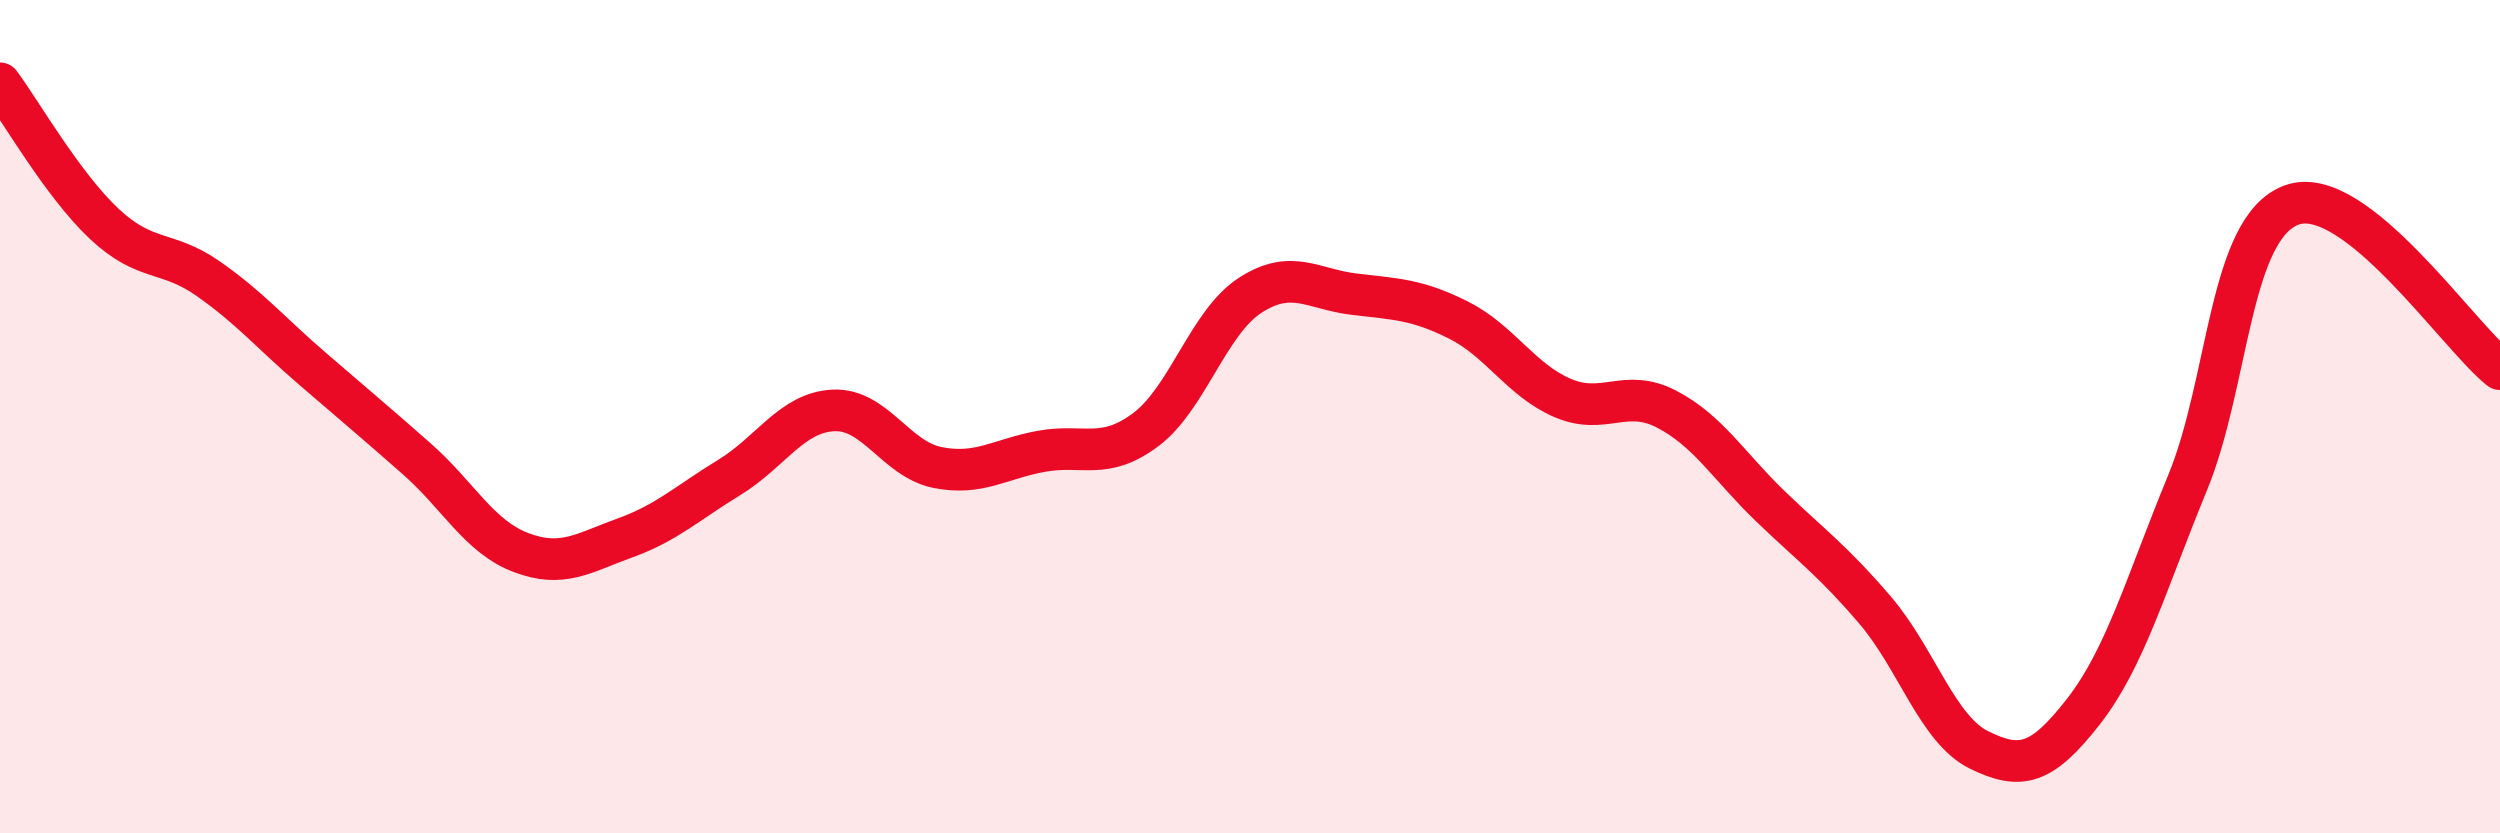
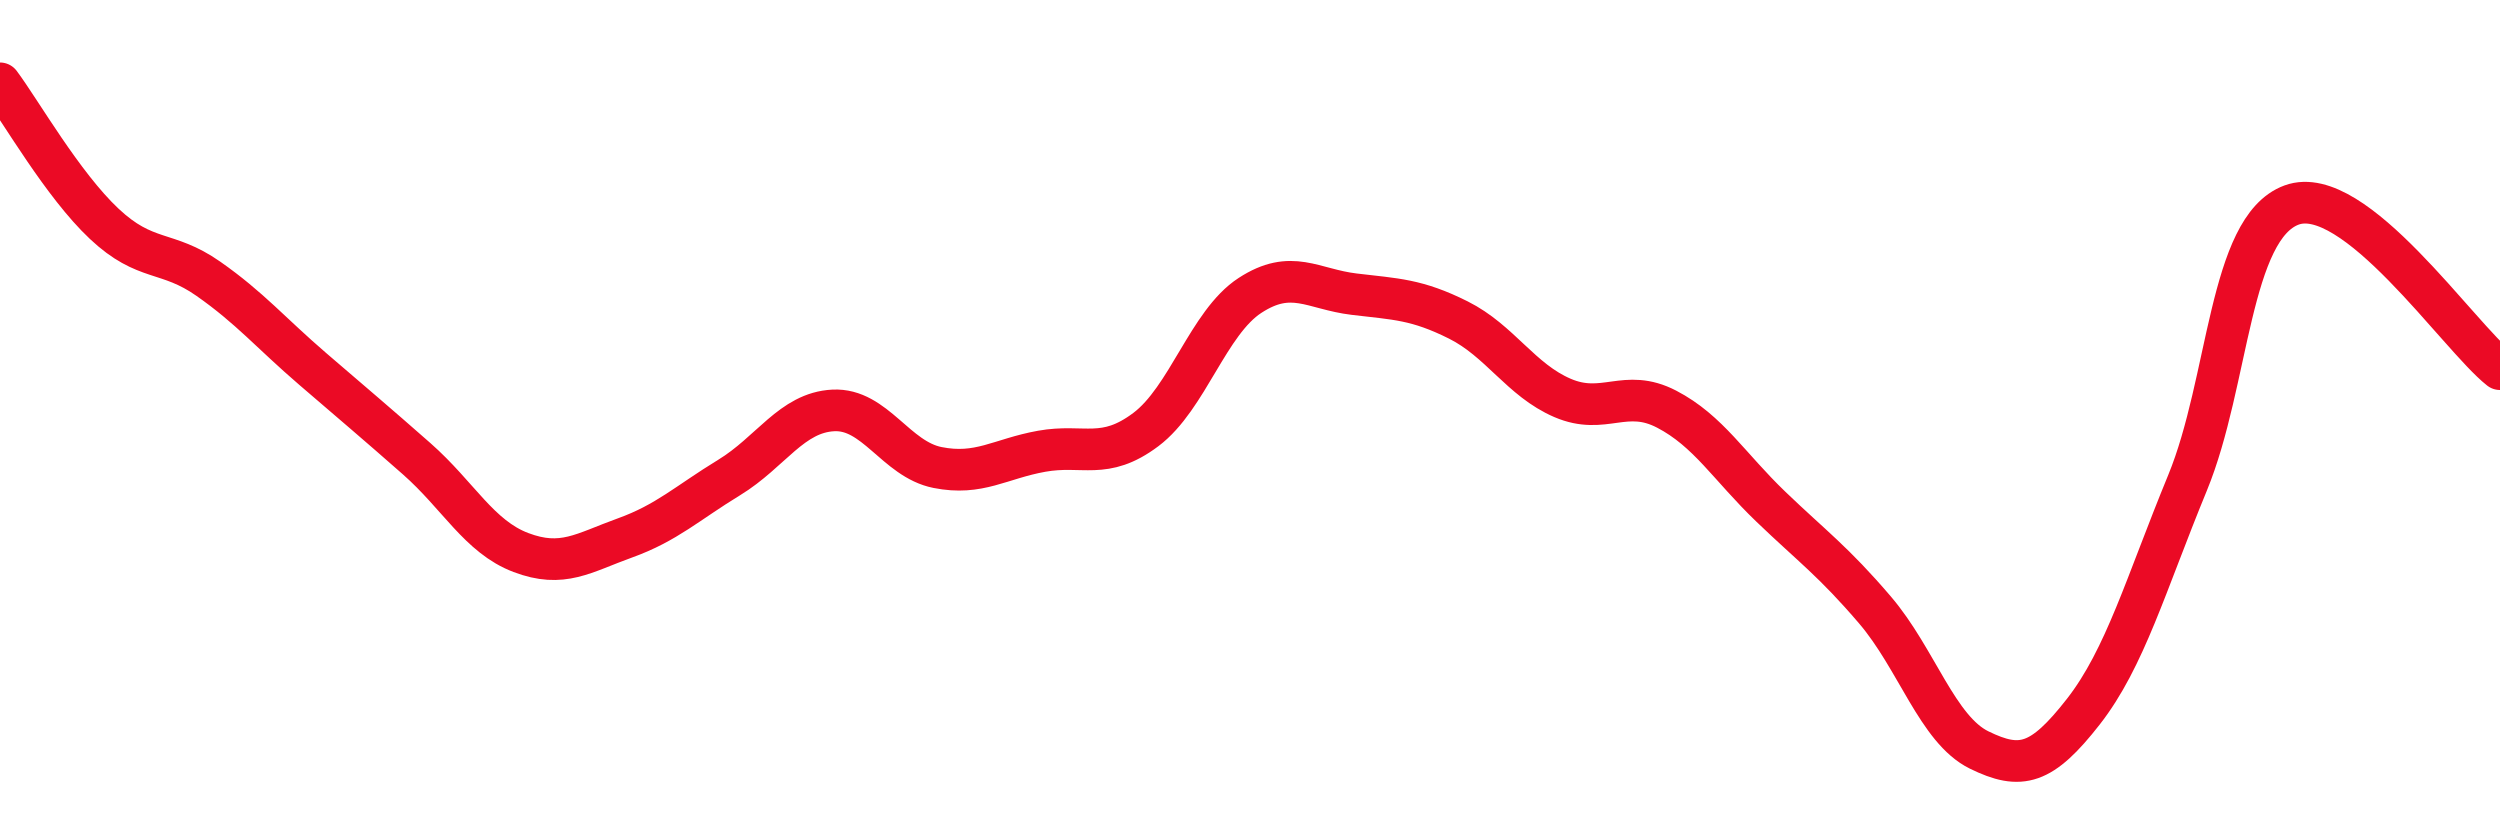
<svg xmlns="http://www.w3.org/2000/svg" width="60" height="20" viewBox="0 0 60 20">
-   <path d="M 0,2 C 0.5,2.67 1.5,4.43 2.5,5.37 C 3.5,6.31 4,5.99 5,6.69 C 6,7.39 6.5,7.99 7.5,8.85 C 8.5,9.71 9,10.13 10,11.01 C 11,11.89 11.5,12.88 12.5,13.26 C 13.5,13.64 14,13.27 15,12.91 C 16,12.55 16.5,12.07 17.5,11.46 C 18.5,10.85 19,9.9 20,9.85 C 21,9.8 21.5,11.02 22.5,11.22 C 23.5,11.42 24,11.01 25,10.83 C 26,10.65 26.5,11.06 27.5,10.31 C 28.5,9.56 29,7.74 30,7.09 C 31,6.44 31.5,6.94 32.5,7.06 C 33.5,7.18 34,7.18 35,7.68 C 36,8.18 36.5,9.12 37.5,9.55 C 38.5,9.98 39,9.3 40,9.82 C 41,10.34 41.5,11.2 42.5,12.16 C 43.5,13.12 44,13.47 45,14.64 C 46,15.81 46.5,17.51 47.5,18 C 48.5,18.49 49,18.36 50,17.08 C 51,15.8 51.5,14.02 52.5,11.59 C 53.5,9.16 53.5,5.47 55,4.92 C 56.5,4.37 59,8.07 60,8.86L60 20L0 20Z" fill="#EB0A25" opacity="0.1" stroke-linecap="round" stroke-linejoin="round" />
  <path d="M 0,2 C 0.5,2.67 1.5,4.43 2.5,5.37 C 3.5,6.31 4,5.99 5,6.69 C 6,7.39 6.5,7.99 7.5,8.85 C 8.5,9.71 9,10.13 10,11.01 C 11,11.89 11.5,12.88 12.5,13.26 C 13.5,13.64 14,13.27 15,12.91 C 16,12.55 16.5,12.07 17.5,11.46 C 18.5,10.85 19,9.9 20,9.85 C 21,9.8 21.5,11.02 22.5,11.22 C 23.5,11.42 24,11.01 25,10.83 C 26,10.65 26.5,11.06 27.5,10.31 C 28.5,9.56 29,7.74 30,7.09 C 31,6.44 31.5,6.94 32.5,7.06 C 33.5,7.18 34,7.18 35,7.68 C 36,8.18 36.5,9.12 37.5,9.55 C 38.5,9.98 39,9.3 40,9.82 C 41,10.34 41.5,11.2 42.5,12.16 C 43.5,13.12 44,13.47 45,14.64 C 46,15.81 46.5,17.51 47.5,18 C 48.5,18.49 49,18.36 50,17.08 C 51,15.8 51.5,14.02 52.5,11.59 C 53.5,9.16 53.5,5.47 55,4.92 C 56.5,4.37 59,8.07 60,8.86" stroke="#EB0A25" stroke-width="1" fill="none" stroke-linecap="round" stroke-linejoin="round" />
</svg>